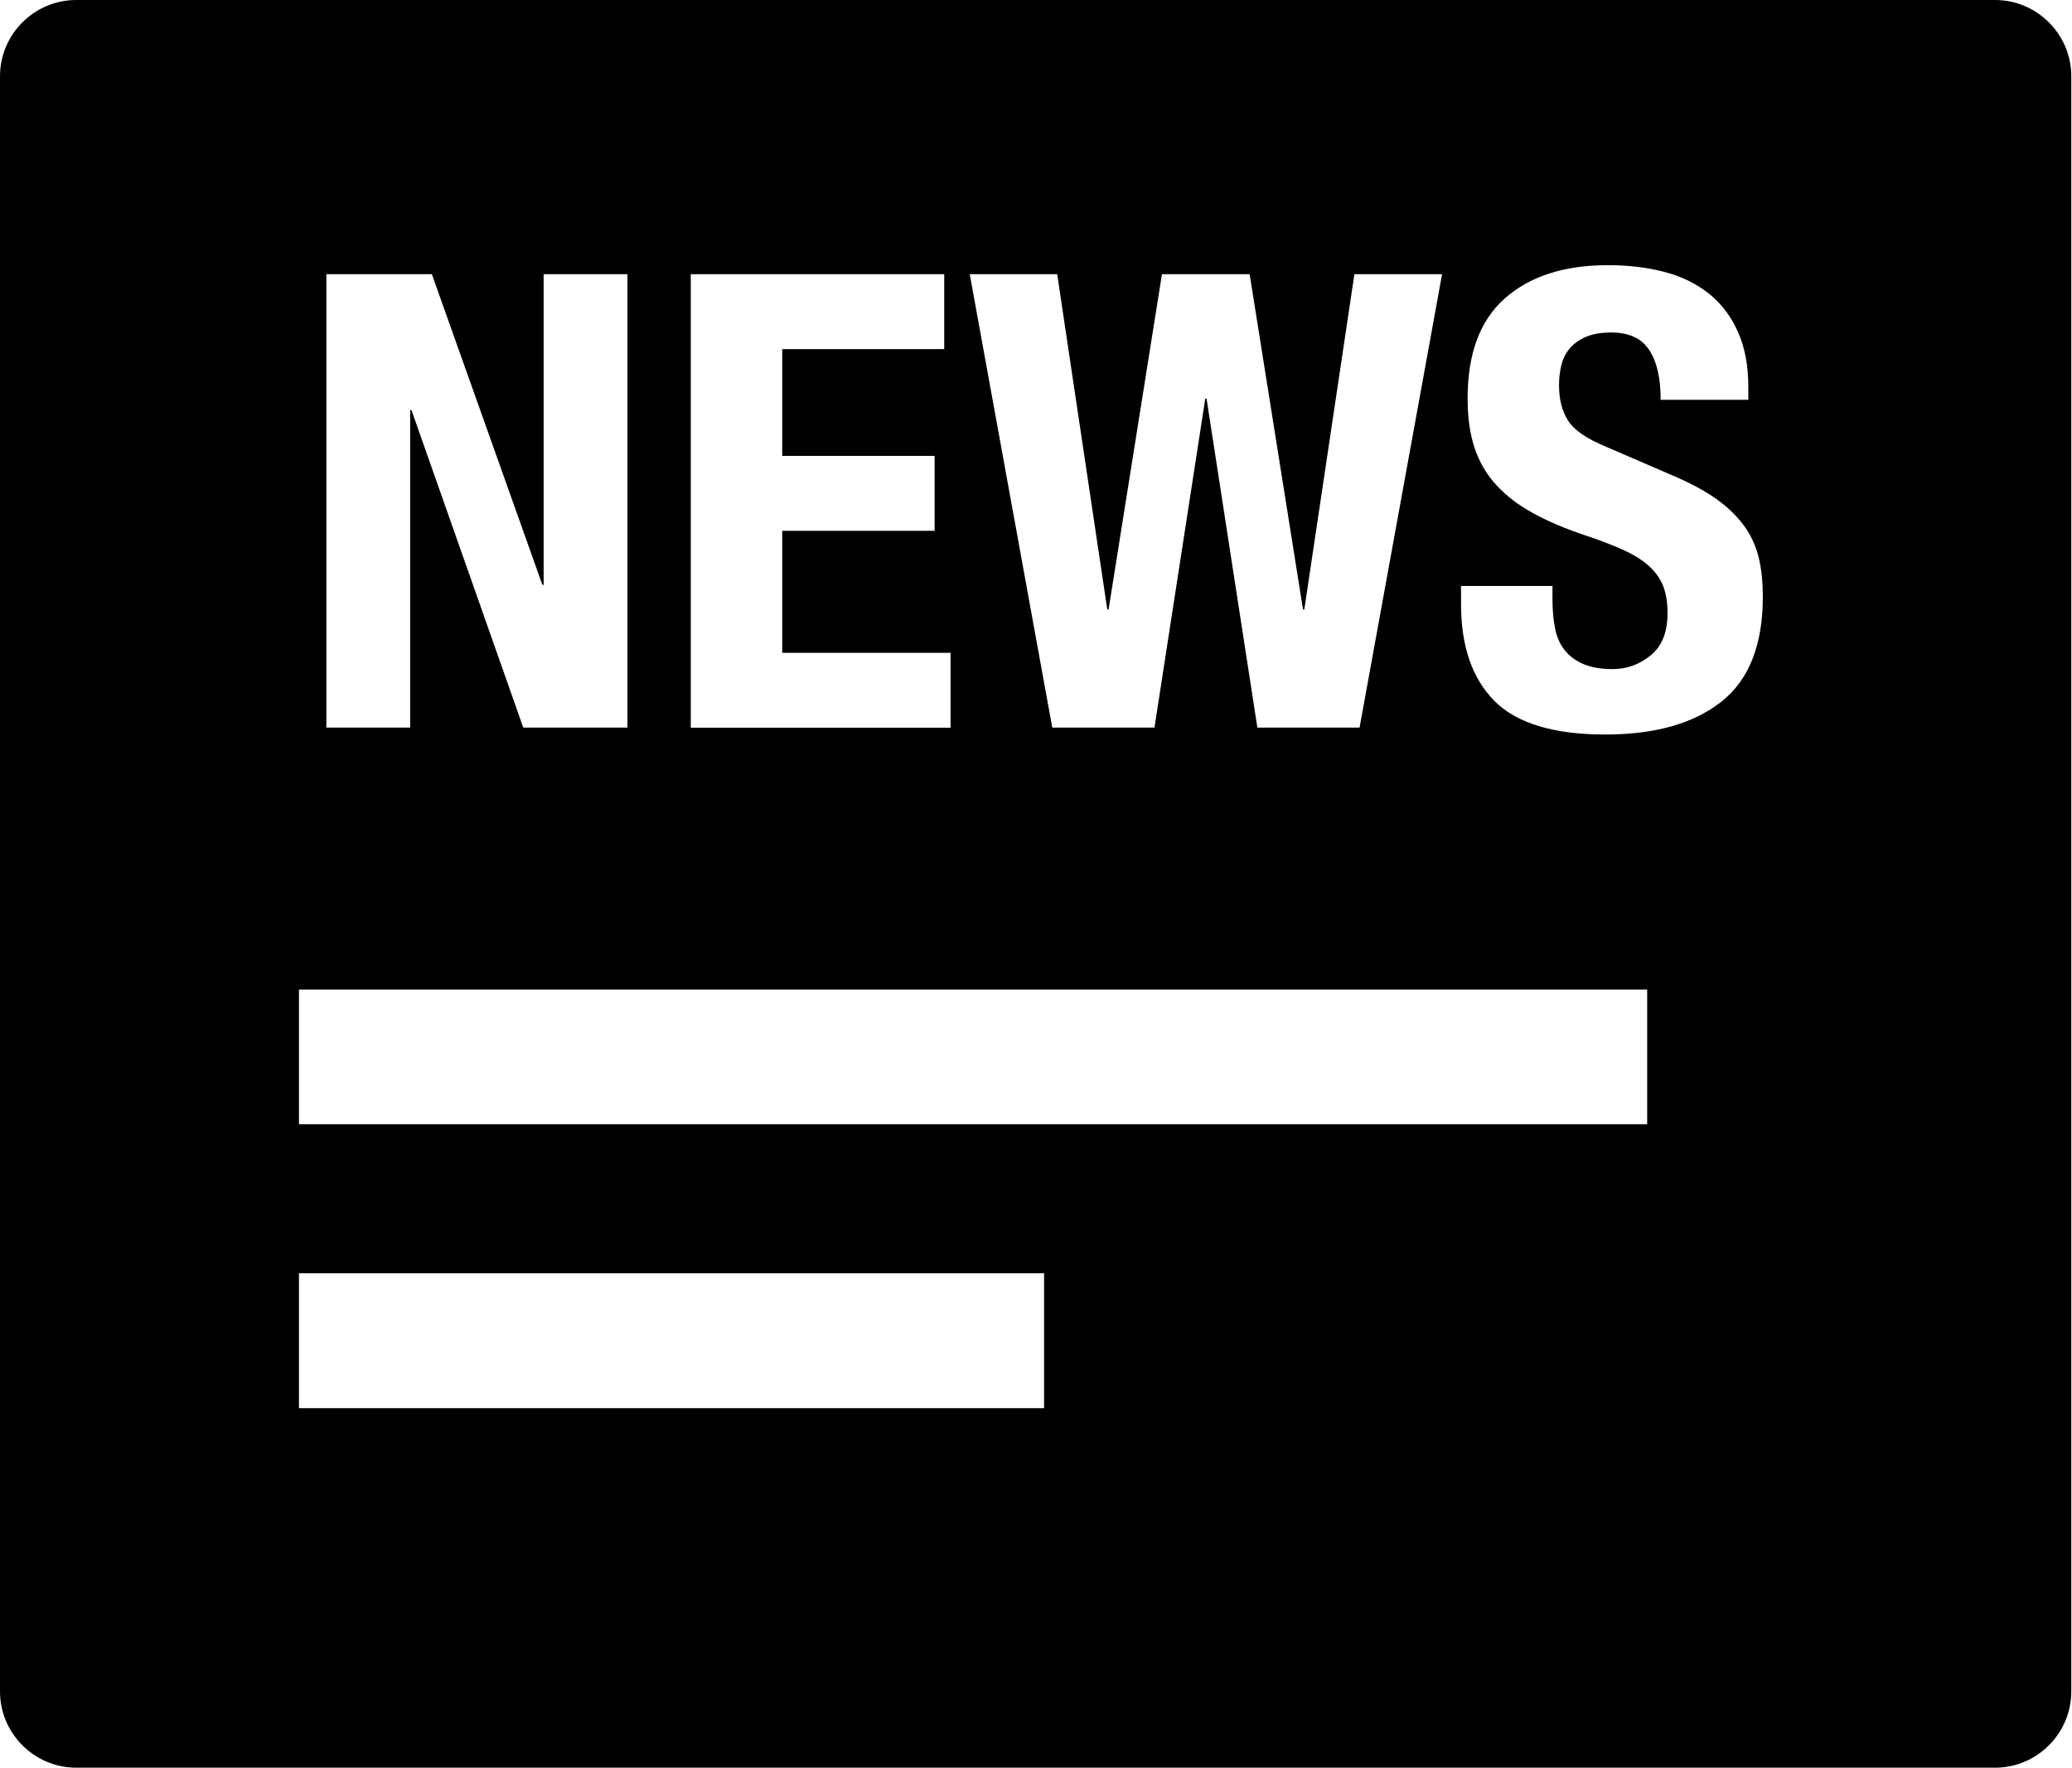
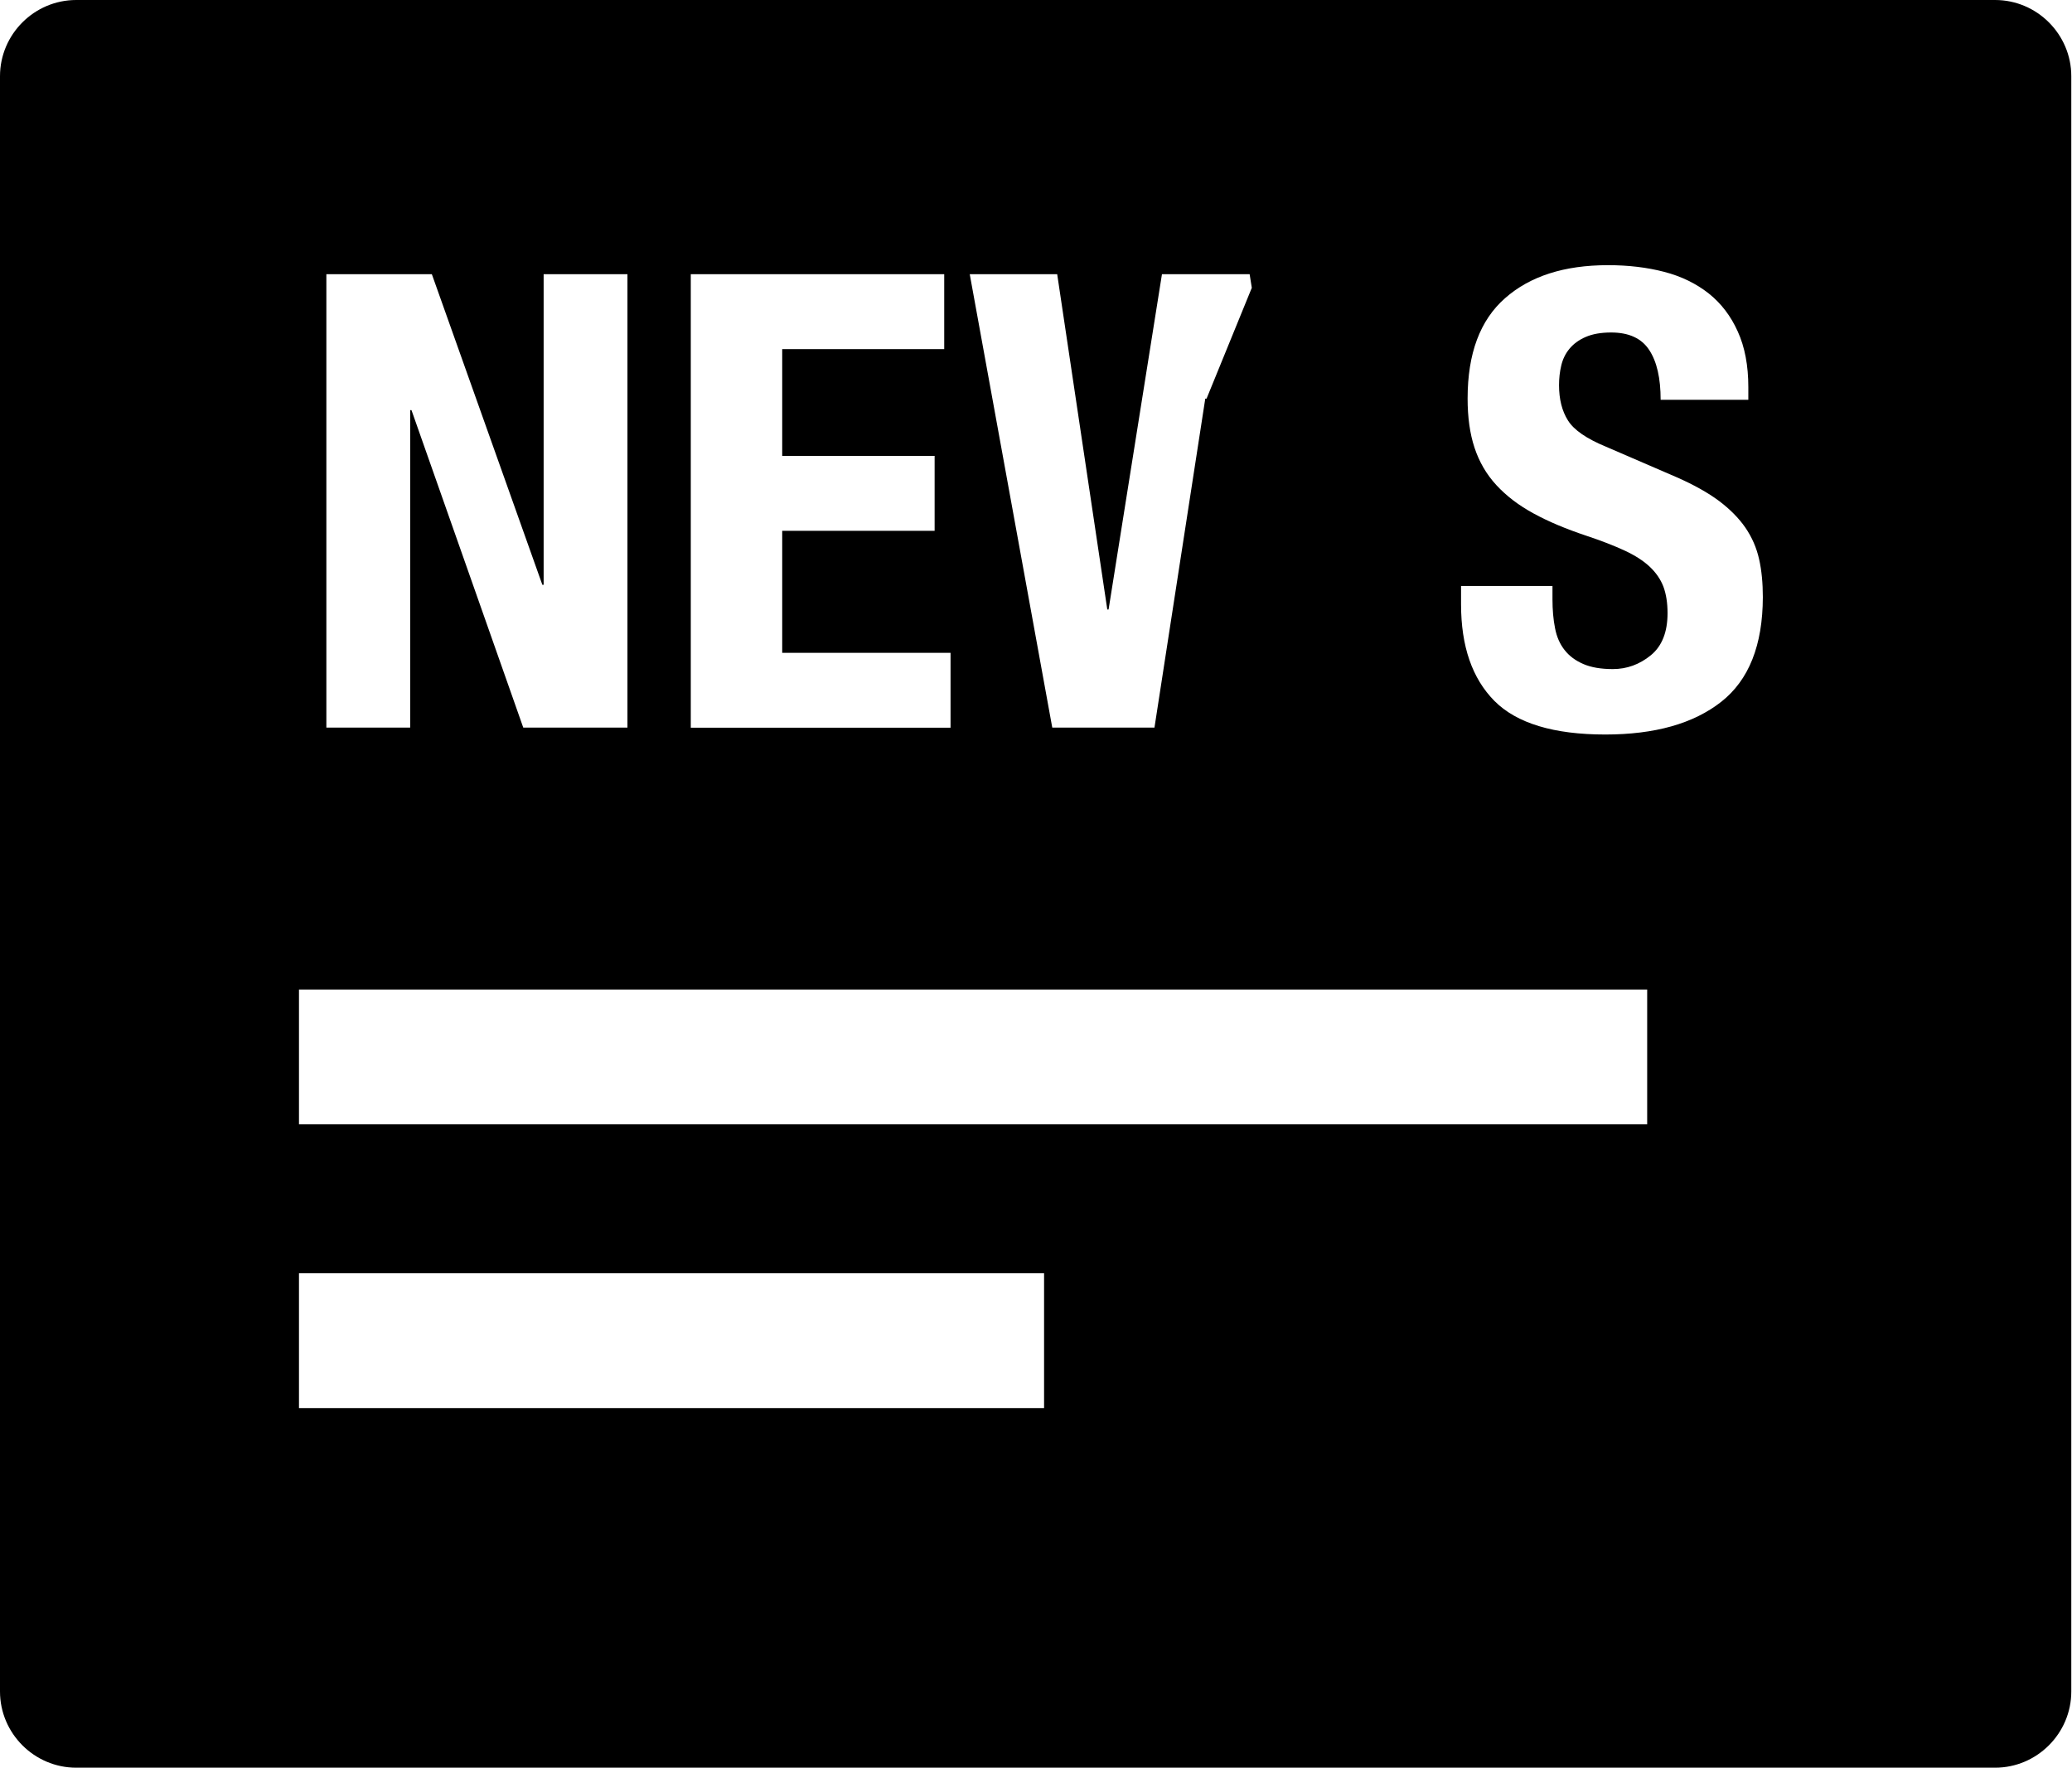
<svg xmlns="http://www.w3.org/2000/svg" viewBox="0 0 177 151">
  <g clip-path="url(#clip0)">
-     <path d="M170.43 0H6.51C2.93 0 0 2.93 0 6.51V144.48C0 148.06 2.93 150.99 6.51 150.99H170.43C174.01 150.99 176.94 148.06 176.94 144.48V6.51C176.94 2.93 174.01 0 170.43 0ZM90.31 23.42L94.59 52.06H94.7L99.26 23.42H106.75L111.31 52.06H111.42L115.7 23.42H123.19L116.14 62.15H107.41L103.07 34.05H102.96L98.62 62.15H89.89L82.84 23.42H90.31ZM59.01 23.42H80.66V29.82H66.82V38.94H79.84V45.34H66.82V55.76H81.2V62.16H59.01V23.42ZM27.88 23.42H36.89L46.33 49.95H46.44V23.42H53.6V62.15H44.7L35.15 35.03H35.04V62.15H27.88V23.42V23.42ZM89.19 120.28H25.54V108.76H89.19V120.28ZM140.71 96.03H25.54V84.52H140.71V96.03ZM147.03 59.95C144.66 61.81 141.36 62.74 137.13 62.74C132.72 62.74 129.56 61.78 127.66 59.87C125.76 57.95 124.81 55.2 124.81 51.62V50.05H132.62V51.19C132.62 52.09 132.69 52.92 132.84 53.66C132.98 54.4 133.26 55.03 133.66 55.53C134.06 56.04 134.59 56.43 135.26 56.72C135.93 57.01 136.77 57.15 137.78 57.15C138.97 57.15 140.05 56.76 141.01 55.98C141.97 55.2 142.45 54 142.45 52.37C142.45 51.5 142.33 50.75 142.1 50.12C141.86 49.49 141.47 48.92 140.93 48.41C140.39 47.9 139.67 47.44 138.79 47.03C137.9 46.62 136.81 46.19 135.51 45.76C133.77 45.18 132.27 44.55 131.01 43.86C129.74 43.17 128.69 42.37 127.83 41.44C126.98 40.52 126.36 39.45 125.96 38.24C125.56 37.03 125.37 35.63 125.37 34.04C125.37 30.2 126.43 27.35 128.57 25.47C130.7 23.59 133.63 22.65 137.36 22.65C139.1 22.65 140.7 22.84 142.16 23.22C143.63 23.6 144.89 24.22 145.96 25.06C147.03 25.91 147.86 27 148.45 28.32C149.05 29.64 149.35 31.22 149.35 33.07V34.15H141.86C141.86 32.31 141.54 30.89 140.88 29.89C140.23 28.9 139.15 28.4 137.63 28.4C136.76 28.4 136.04 28.53 135.46 28.78C134.88 29.03 134.42 29.37 134.08 29.78C133.73 30.2 133.5 30.67 133.37 31.22C133.24 31.76 133.18 32.32 133.18 32.9C133.18 34.09 133.43 35.1 133.94 35.91C134.45 36.73 135.53 37.47 137.2 38.16L143.22 40.76C144.7 41.41 145.91 42.09 146.85 42.79C147.79 43.5 148.54 44.26 149.1 45.07C149.66 45.89 150.05 46.78 150.27 47.76C150.49 48.73 150.59 49.82 150.59 51.01C150.58 55.11 149.4 58.09 147.03 59.95Z" />
+     <path d="M170.43 0H6.51C2.93 0 0 2.93 0 6.51V144.48C0 148.06 2.93 150.99 6.51 150.99H170.43C174.01 150.99 176.94 148.06 176.94 144.48V6.51C176.94 2.93 174.01 0 170.43 0ZM90.31 23.42L94.59 52.06H94.7L99.26 23.42H106.75L111.31 52.06H111.42L115.7 23.42H123.19H107.41L103.07 34.05H102.96L98.62 62.15H89.89L82.84 23.42H90.31ZM59.01 23.42H80.66V29.82H66.82V38.94H79.84V45.34H66.82V55.76H81.2V62.16H59.01V23.42ZM27.88 23.42H36.89L46.33 49.95H46.44V23.42H53.6V62.15H44.7L35.15 35.03H35.04V62.15H27.88V23.42V23.42ZM89.19 120.28H25.54V108.76H89.19V120.28ZM140.71 96.03H25.54V84.52H140.71V96.03ZM147.03 59.95C144.66 61.81 141.36 62.74 137.13 62.74C132.72 62.74 129.56 61.78 127.66 59.87C125.76 57.95 124.81 55.2 124.81 51.62V50.05H132.62V51.19C132.62 52.09 132.69 52.92 132.84 53.66C132.98 54.4 133.26 55.03 133.66 55.53C134.06 56.04 134.59 56.43 135.26 56.72C135.93 57.01 136.77 57.15 137.78 57.15C138.97 57.15 140.05 56.76 141.01 55.98C141.97 55.2 142.45 54 142.45 52.37C142.45 51.5 142.33 50.75 142.1 50.12C141.86 49.49 141.47 48.92 140.93 48.41C140.39 47.9 139.67 47.44 138.79 47.03C137.9 46.62 136.81 46.19 135.51 45.76C133.77 45.18 132.27 44.55 131.01 43.86C129.74 43.17 128.69 42.37 127.83 41.44C126.98 40.52 126.36 39.45 125.96 38.24C125.56 37.03 125.37 35.63 125.37 34.04C125.37 30.2 126.43 27.35 128.57 25.47C130.7 23.59 133.63 22.65 137.36 22.65C139.1 22.65 140.7 22.84 142.16 23.22C143.63 23.6 144.89 24.22 145.96 25.06C147.03 25.91 147.86 27 148.45 28.32C149.05 29.64 149.35 31.22 149.35 33.07V34.15H141.86C141.86 32.31 141.54 30.89 140.88 29.89C140.23 28.9 139.15 28.4 137.63 28.4C136.76 28.4 136.04 28.53 135.46 28.78C134.88 29.03 134.42 29.37 134.08 29.78C133.73 30.2 133.5 30.67 133.37 31.22C133.24 31.76 133.18 32.32 133.18 32.9C133.18 34.09 133.43 35.1 133.94 35.91C134.45 36.73 135.53 37.47 137.2 38.16L143.22 40.76C144.7 41.41 145.91 42.09 146.85 42.79C147.79 43.5 148.54 44.26 149.1 45.07C149.66 45.89 150.05 46.78 150.27 47.76C150.49 48.73 150.59 49.82 150.59 51.01C150.58 55.11 149.4 58.09 147.03 59.95Z" />
  </g>
</svg>